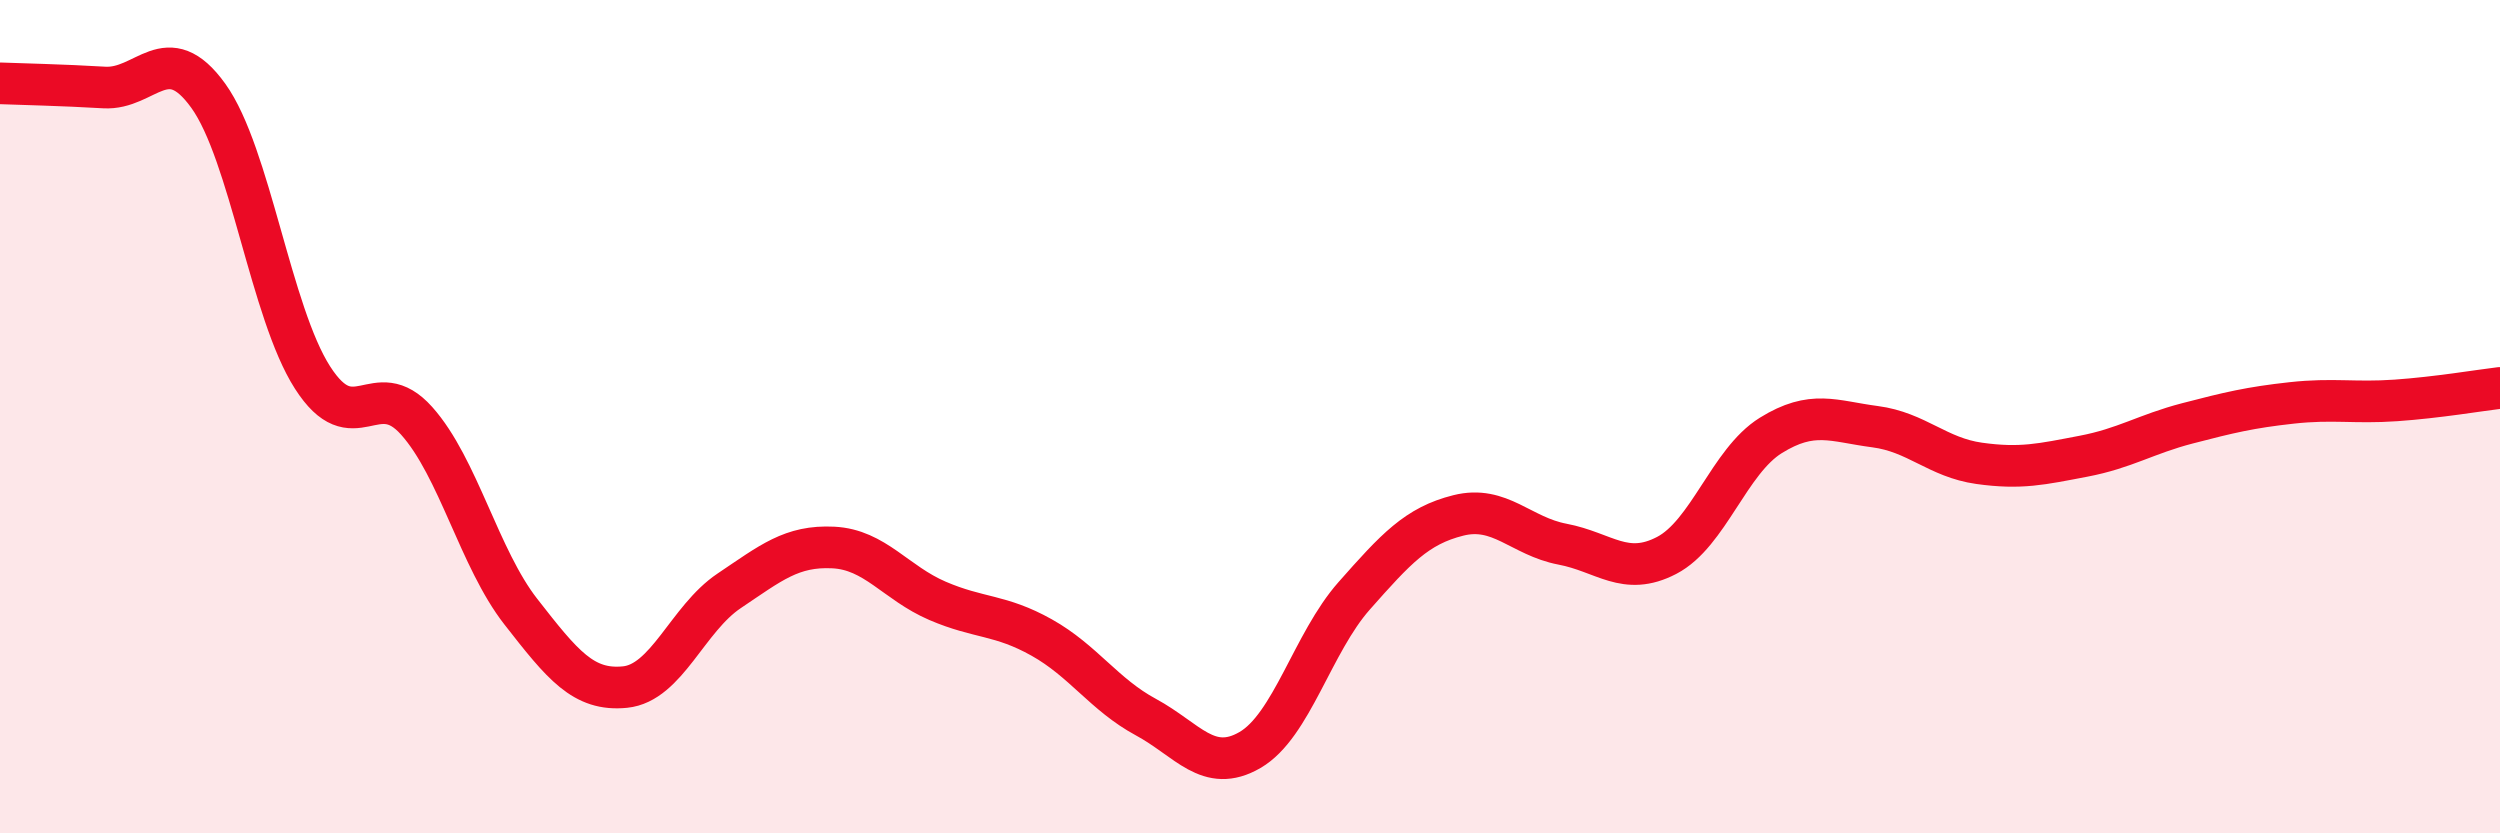
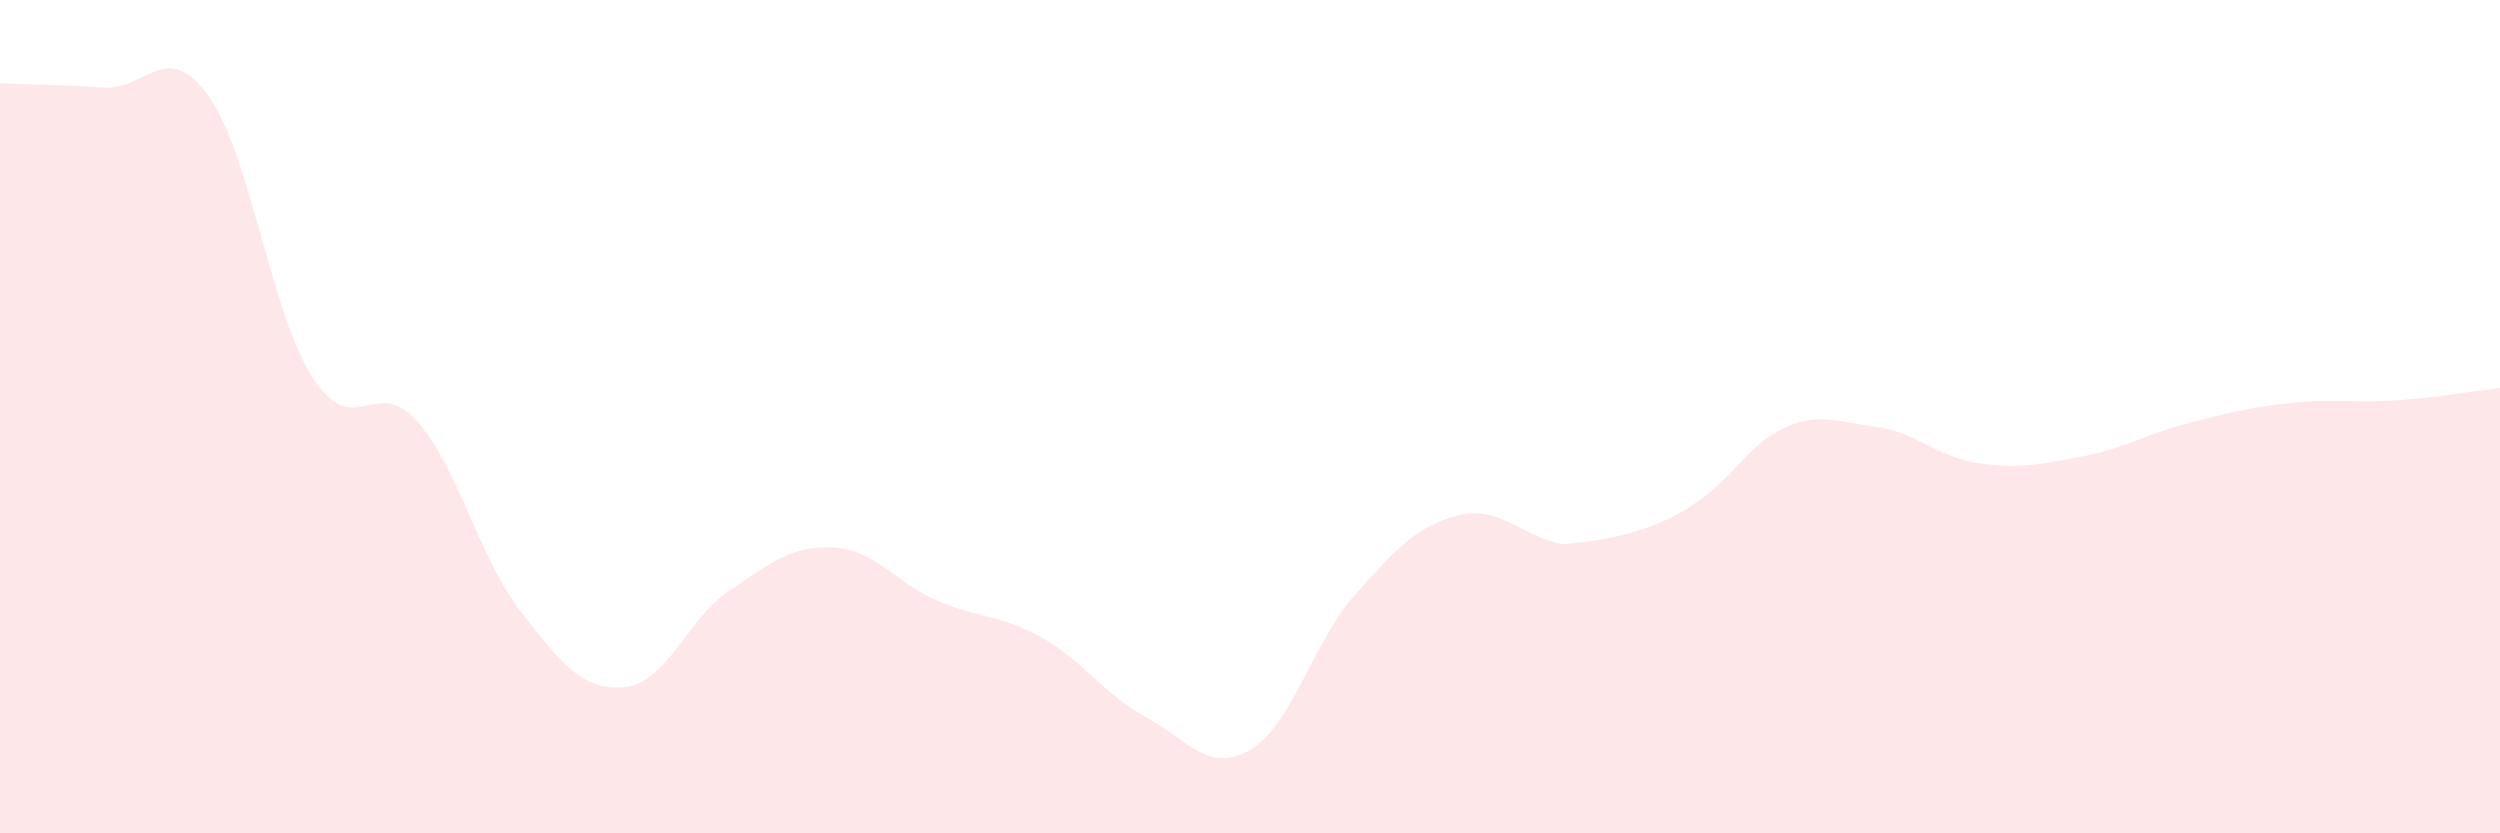
<svg xmlns="http://www.w3.org/2000/svg" width="60" height="20" viewBox="0 0 60 20">
-   <path d="M 0,2 C 0.5,2.02 1.5,2.04 2.5,2.1 C 3.5,2.16 4,0.91 5,2.3 C 6,3.69 6.5,7.5 7.5,9.06 C 8.5,10.62 9,8.98 10,10.1 C 11,11.22 11.5,13.4 12.5,14.68 C 13.5,15.96 14,16.59 15,16.49 C 16,16.39 16.5,14.85 17.5,14.18 C 18.5,13.51 19,13.09 20,13.14 C 21,13.19 21.5,13.99 22.5,14.42 C 23.5,14.85 24,14.74 25,15.3 C 26,15.86 26.5,16.67 27.5,17.21 C 28.5,17.75 29,18.58 30,18 C 31,17.42 31.5,15.43 32.5,14.3 C 33.5,13.17 34,12.62 35,12.37 C 36,12.12 36.5,12.87 37.5,13.06 C 38.5,13.25 39,13.85 40,13.33 C 41,12.81 41.5,11.07 42.5,10.45 C 43.5,9.83 44,10.11 45,10.24 C 46,10.37 46.5,10.98 47.5,11.12 C 48.5,11.26 49,11.14 50,10.95 C 51,10.76 51.5,10.42 52.5,10.16 C 53.5,9.9 54,9.78 55,9.67 C 56,9.56 56.5,9.68 57.5,9.61 C 58.5,9.54 59.5,9.37 60,9.31L60 20L0 20Z" fill="#EB0A25" opacity="0.1" stroke-linecap="round" stroke-linejoin="round" />
-   <path d="M 0,2 C 0.5,2.02 1.5,2.04 2.5,2.1 C 3.5,2.16 4,0.91 5,2.3 C 6,3.69 6.5,7.5 7.5,9.06 C 8.5,10.62 9,8.98 10,10.1 C 11,11.22 11.5,13.4 12.5,14.68 C 13.5,15.96 14,16.59 15,16.49 C 16,16.39 16.5,14.85 17.5,14.18 C 18.5,13.51 19,13.09 20,13.14 C 21,13.19 21.5,13.99 22.5,14.42 C 23.5,14.85 24,14.74 25,15.3 C 26,15.86 26.5,16.67 27.5,17.21 C 28.5,17.75 29,18.58 30,18 C 31,17.42 31.5,15.43 32.5,14.3 C 33.5,13.17 34,12.62 35,12.37 C 36,12.12 36.5,12.87 37.5,13.06 C 38.5,13.25 39,13.85 40,13.33 C 41,12.81 41.5,11.07 42.5,10.45 C 43.5,9.83 44,10.11 45,10.24 C 46,10.37 46.5,10.98 47.5,11.12 C 48.5,11.26 49,11.14 50,10.95 C 51,10.76 51.5,10.42 52.5,10.16 C 53.5,9.9 54,9.78 55,9.67 C 56,9.56 56.5,9.68 57.5,9.61 C 58.5,9.54 59.5,9.37 60,9.31" stroke="#EB0A25" stroke-width="1" fill="none" stroke-linecap="round" stroke-linejoin="round" />
+   <path d="M 0,2 C 0.5,2.02 1.5,2.04 2.5,2.1 C 3.5,2.16 4,0.91 5,2.3 C 6,3.69 6.5,7.5 7.5,9.06 C 8.5,10.62 9,8.98 10,10.1 C 11,11.22 11.5,13.4 12.5,14.68 C 13.5,15.96 14,16.59 15,16.49 C 16,16.39 16.5,14.85 17.5,14.18 C 18.5,13.51 19,13.09 20,13.14 C 21,13.19 21.5,13.99 22.5,14.42 C 23.5,14.85 24,14.74 25,15.3 C 26,15.86 26.5,16.67 27.5,17.21 C 28.5,17.75 29,18.58 30,18 C 31,17.42 31.5,15.43 32.5,14.3 C 33.5,13.17 34,12.62 35,12.37 C 36,12.12 36.5,12.87 37.5,13.06 C 41,12.81 41.5,11.07 42.5,10.45 C 43.5,9.83 44,10.11 45,10.24 C 46,10.37 46.5,10.98 47.5,11.12 C 48.5,11.26 49,11.14 50,10.95 C 51,10.76 51.5,10.42 52.5,10.16 C 53.5,9.9 54,9.78 55,9.67 C 56,9.56 56.5,9.68 57.5,9.61 C 58.5,9.54 59.5,9.37 60,9.31L60 20L0 20Z" fill="#EB0A25" opacity="0.1" stroke-linecap="round" stroke-linejoin="round" />
</svg>